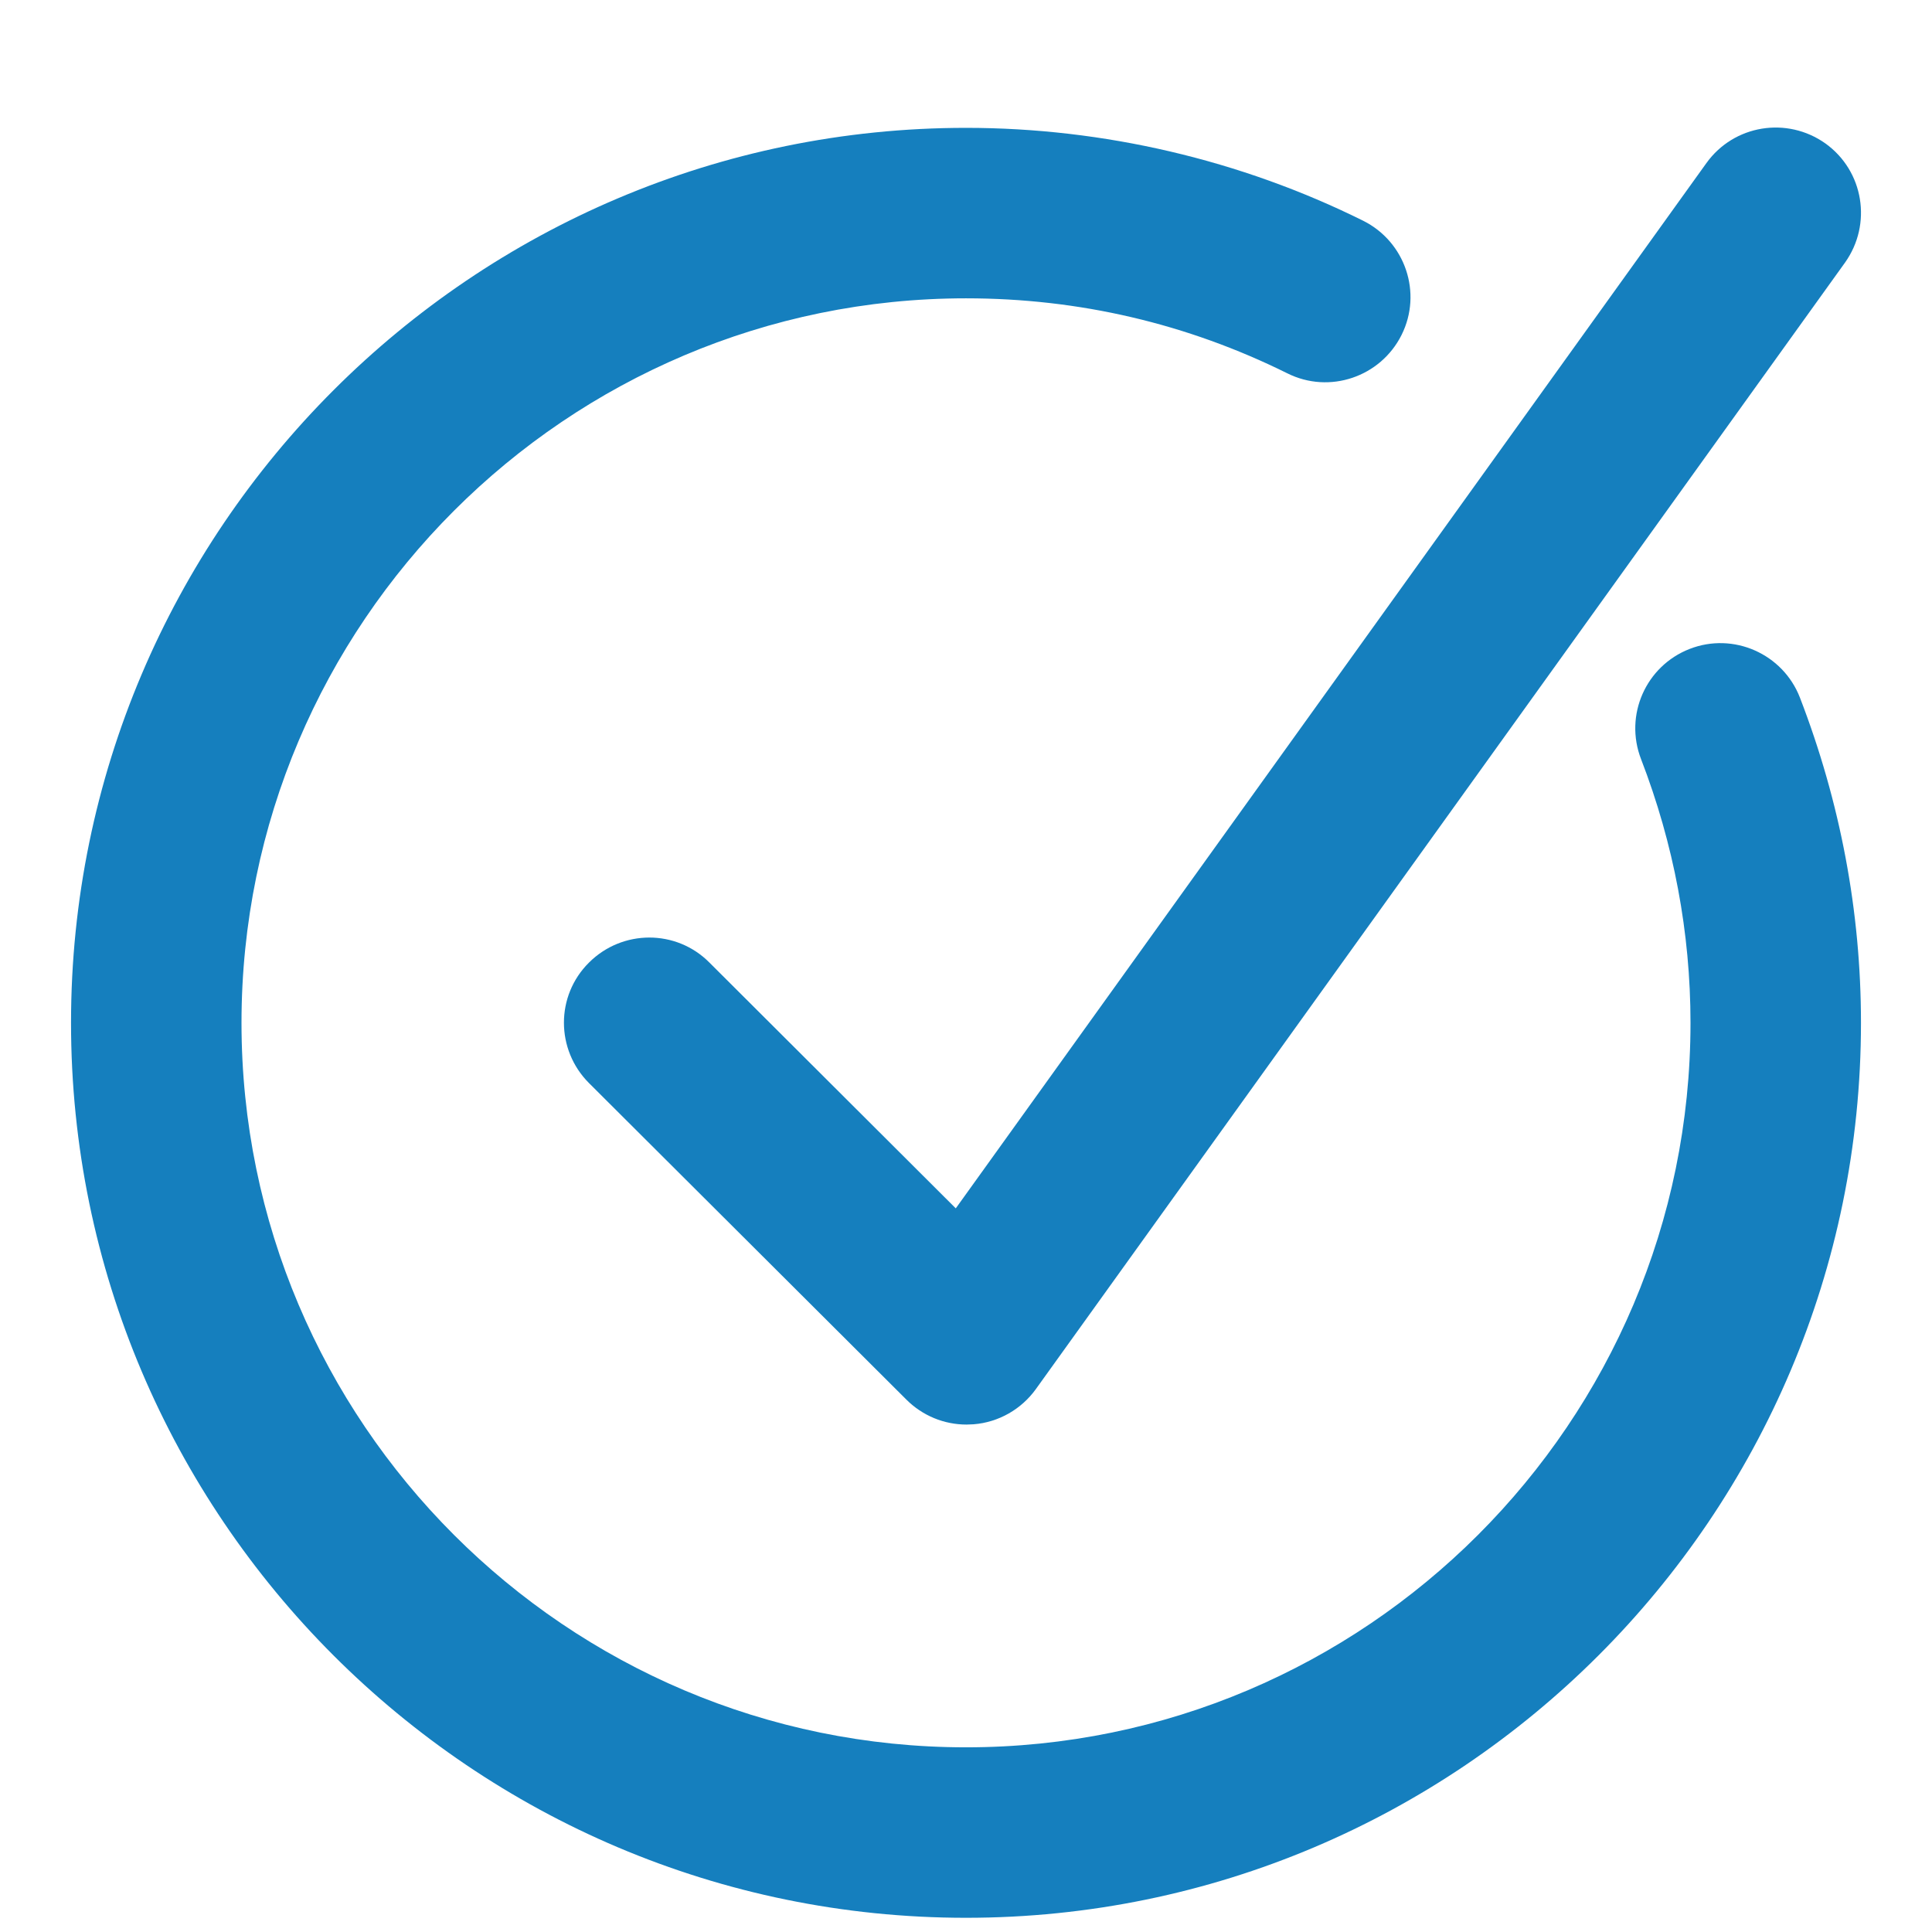
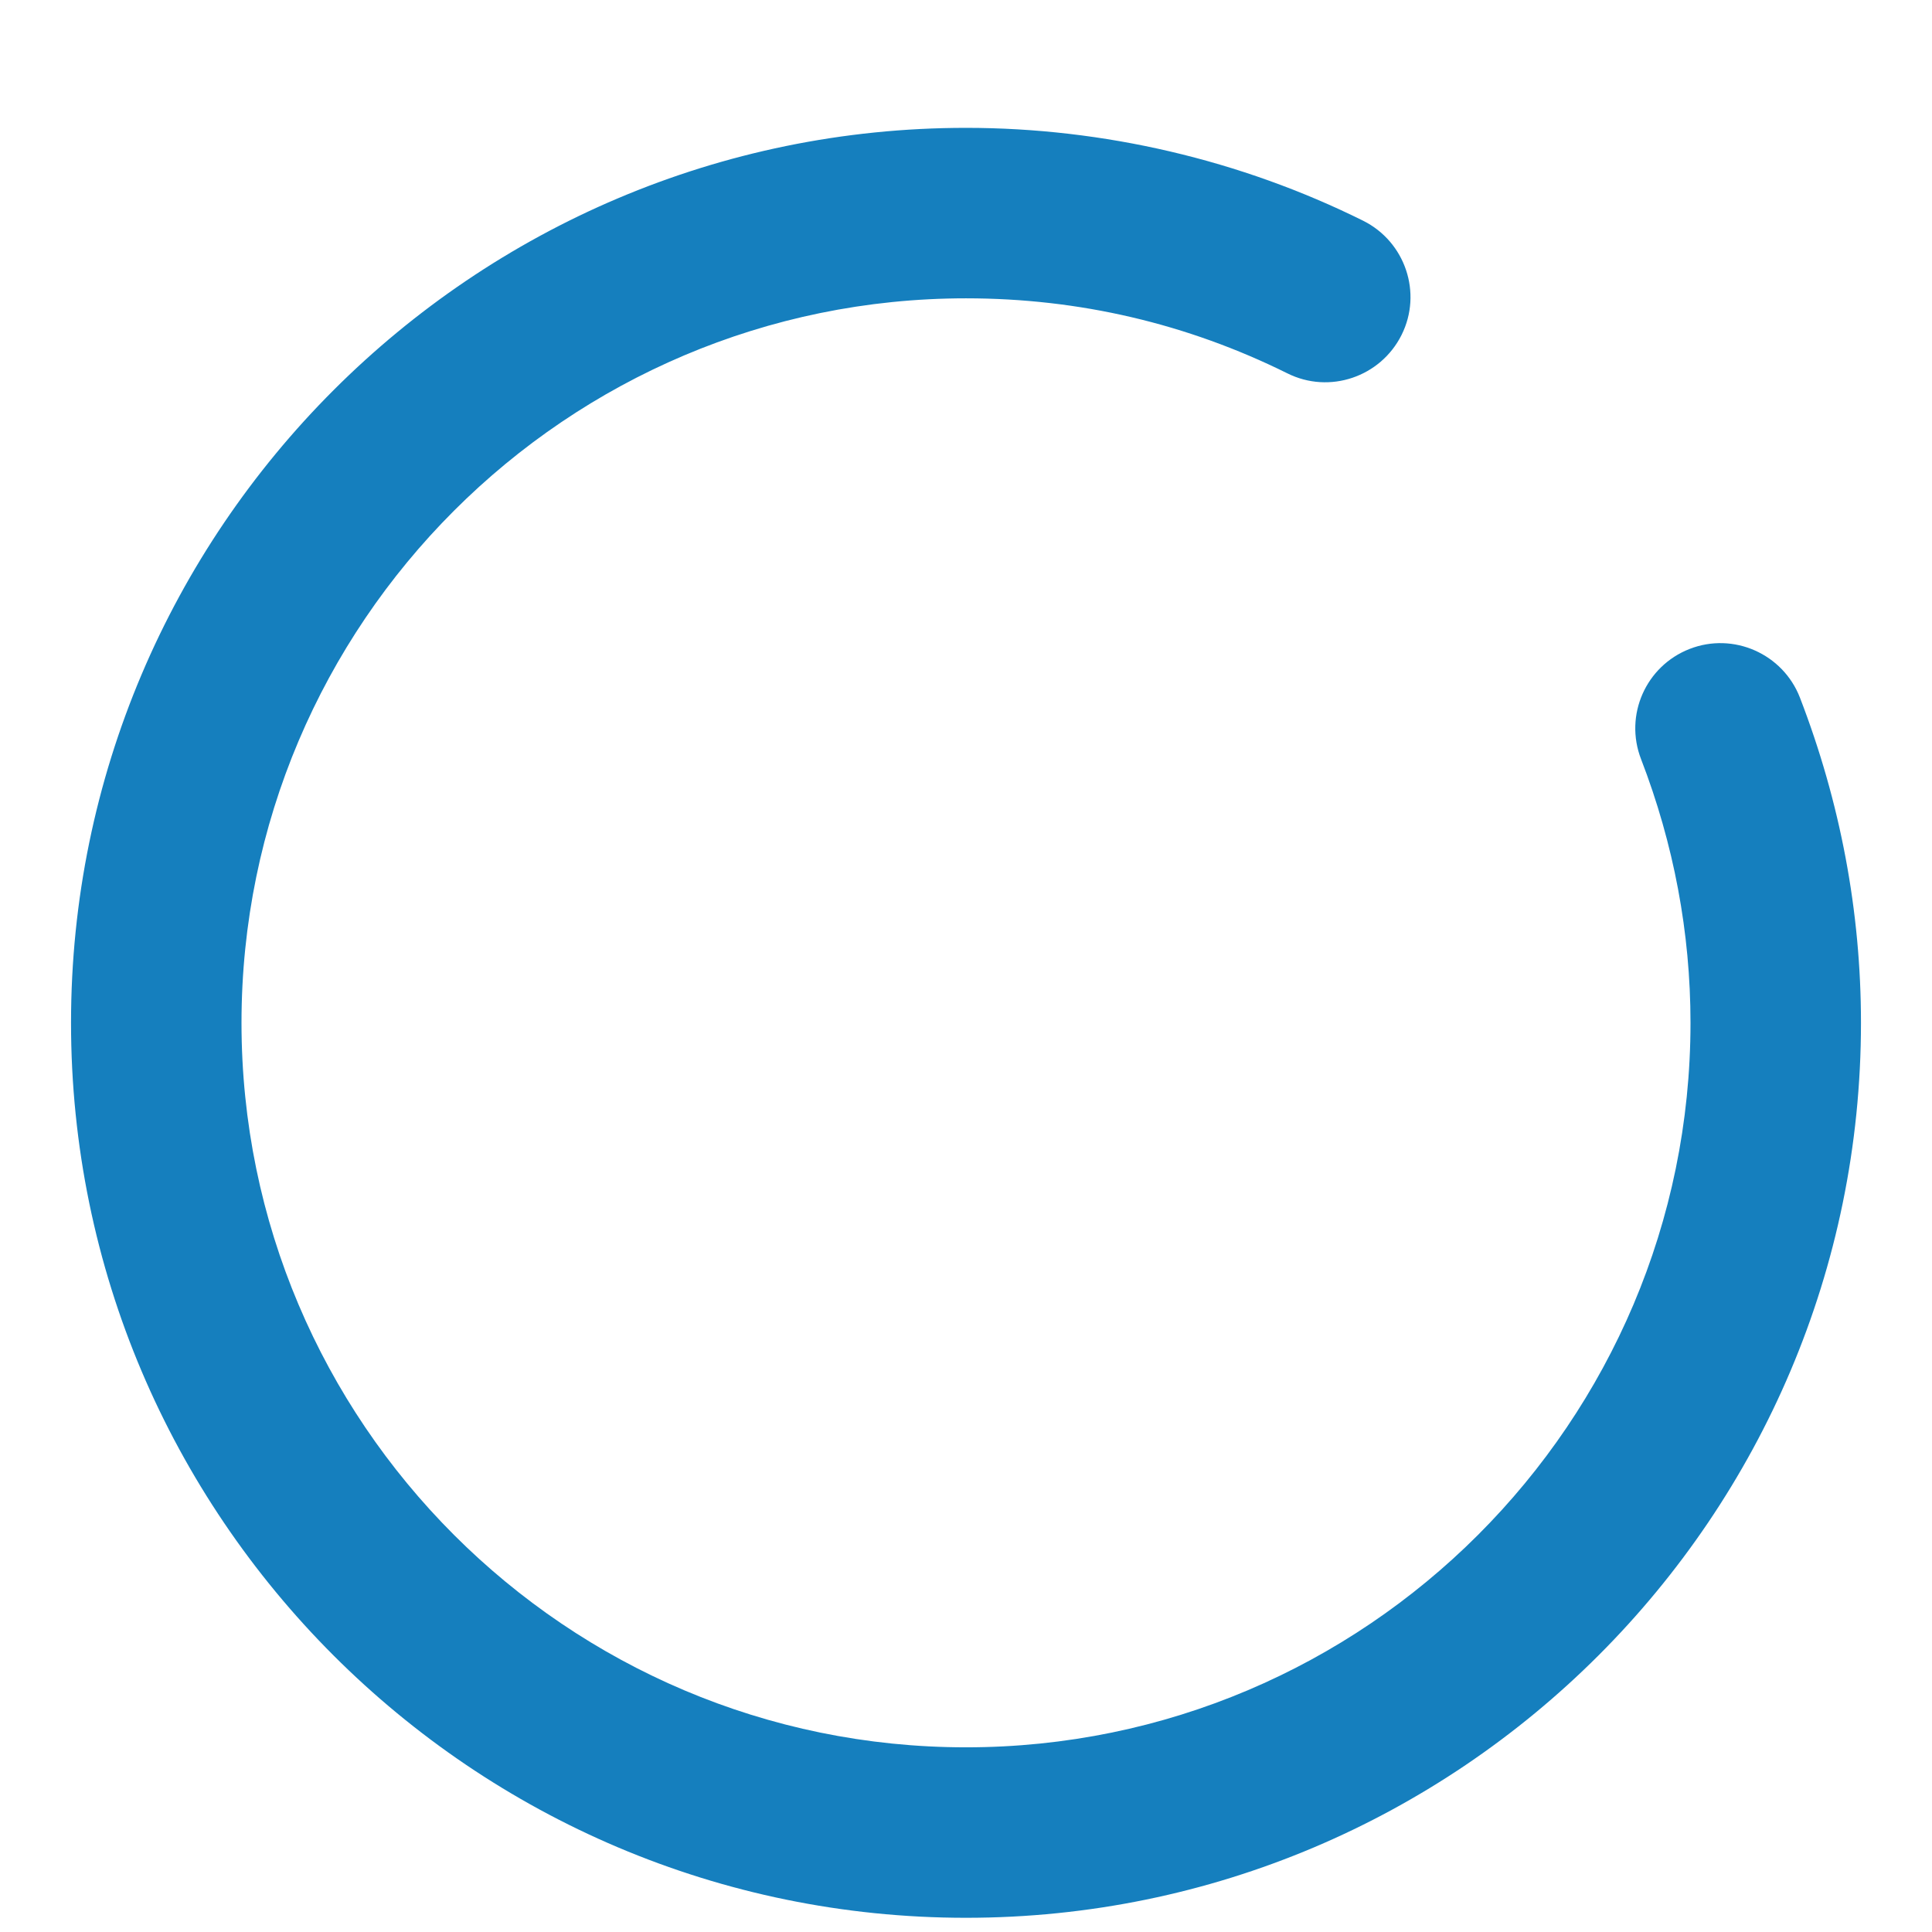
<svg xmlns="http://www.w3.org/2000/svg" viewBox="0 0 68 68">
  <defs>
    <style>.cls-1{fill:#157fbe;}</style>
  </defs>
  <path class="cls-1" d="M34,67.5c-17.37,0-31.5-14.13-31.5-31.5S16.63,4.5,34,4.5c4.84,0,9.67,1.13,13.98,3.27,1.48.74,2.09,2.54,1.35,4.02s-2.54,2.09-4.02,1.35c-3.53-1.75-7.33-2.64-11.31-2.64-14.06,0-25.5,11.44-25.5,25.5s11.44,25.5,25.5,25.5,25.5-11.44,25.5-25.5c0-3.17-.59-6.3-1.74-9.28-.6-1.55.17-3.28,1.71-3.88,1.54-.6,3.28.17,3.88,1.71,1.42,3.68,2.15,7.53,2.15,11.45,0,17.37-14.13,31.5-31.5,31.5Z" />
-   <path class="cls-1" d="M34.02,50.14c-.79,0-1.55-.31-2.12-.88l-11.17-11.14c-1.17-1.17-1.18-3.07,0-4.24,1.17-1.17,3.07-1.18,4.24,0l8.67,8.65L60.06,5.74c.97-1.35,2.84-1.65,4.19-.69,1.35.97,1.65,2.84.69,4.19l-28.48,39.65c-.51.71-1.31,1.17-2.19,1.24-.08,0-.16.01-.25.01Z" />
</svg>